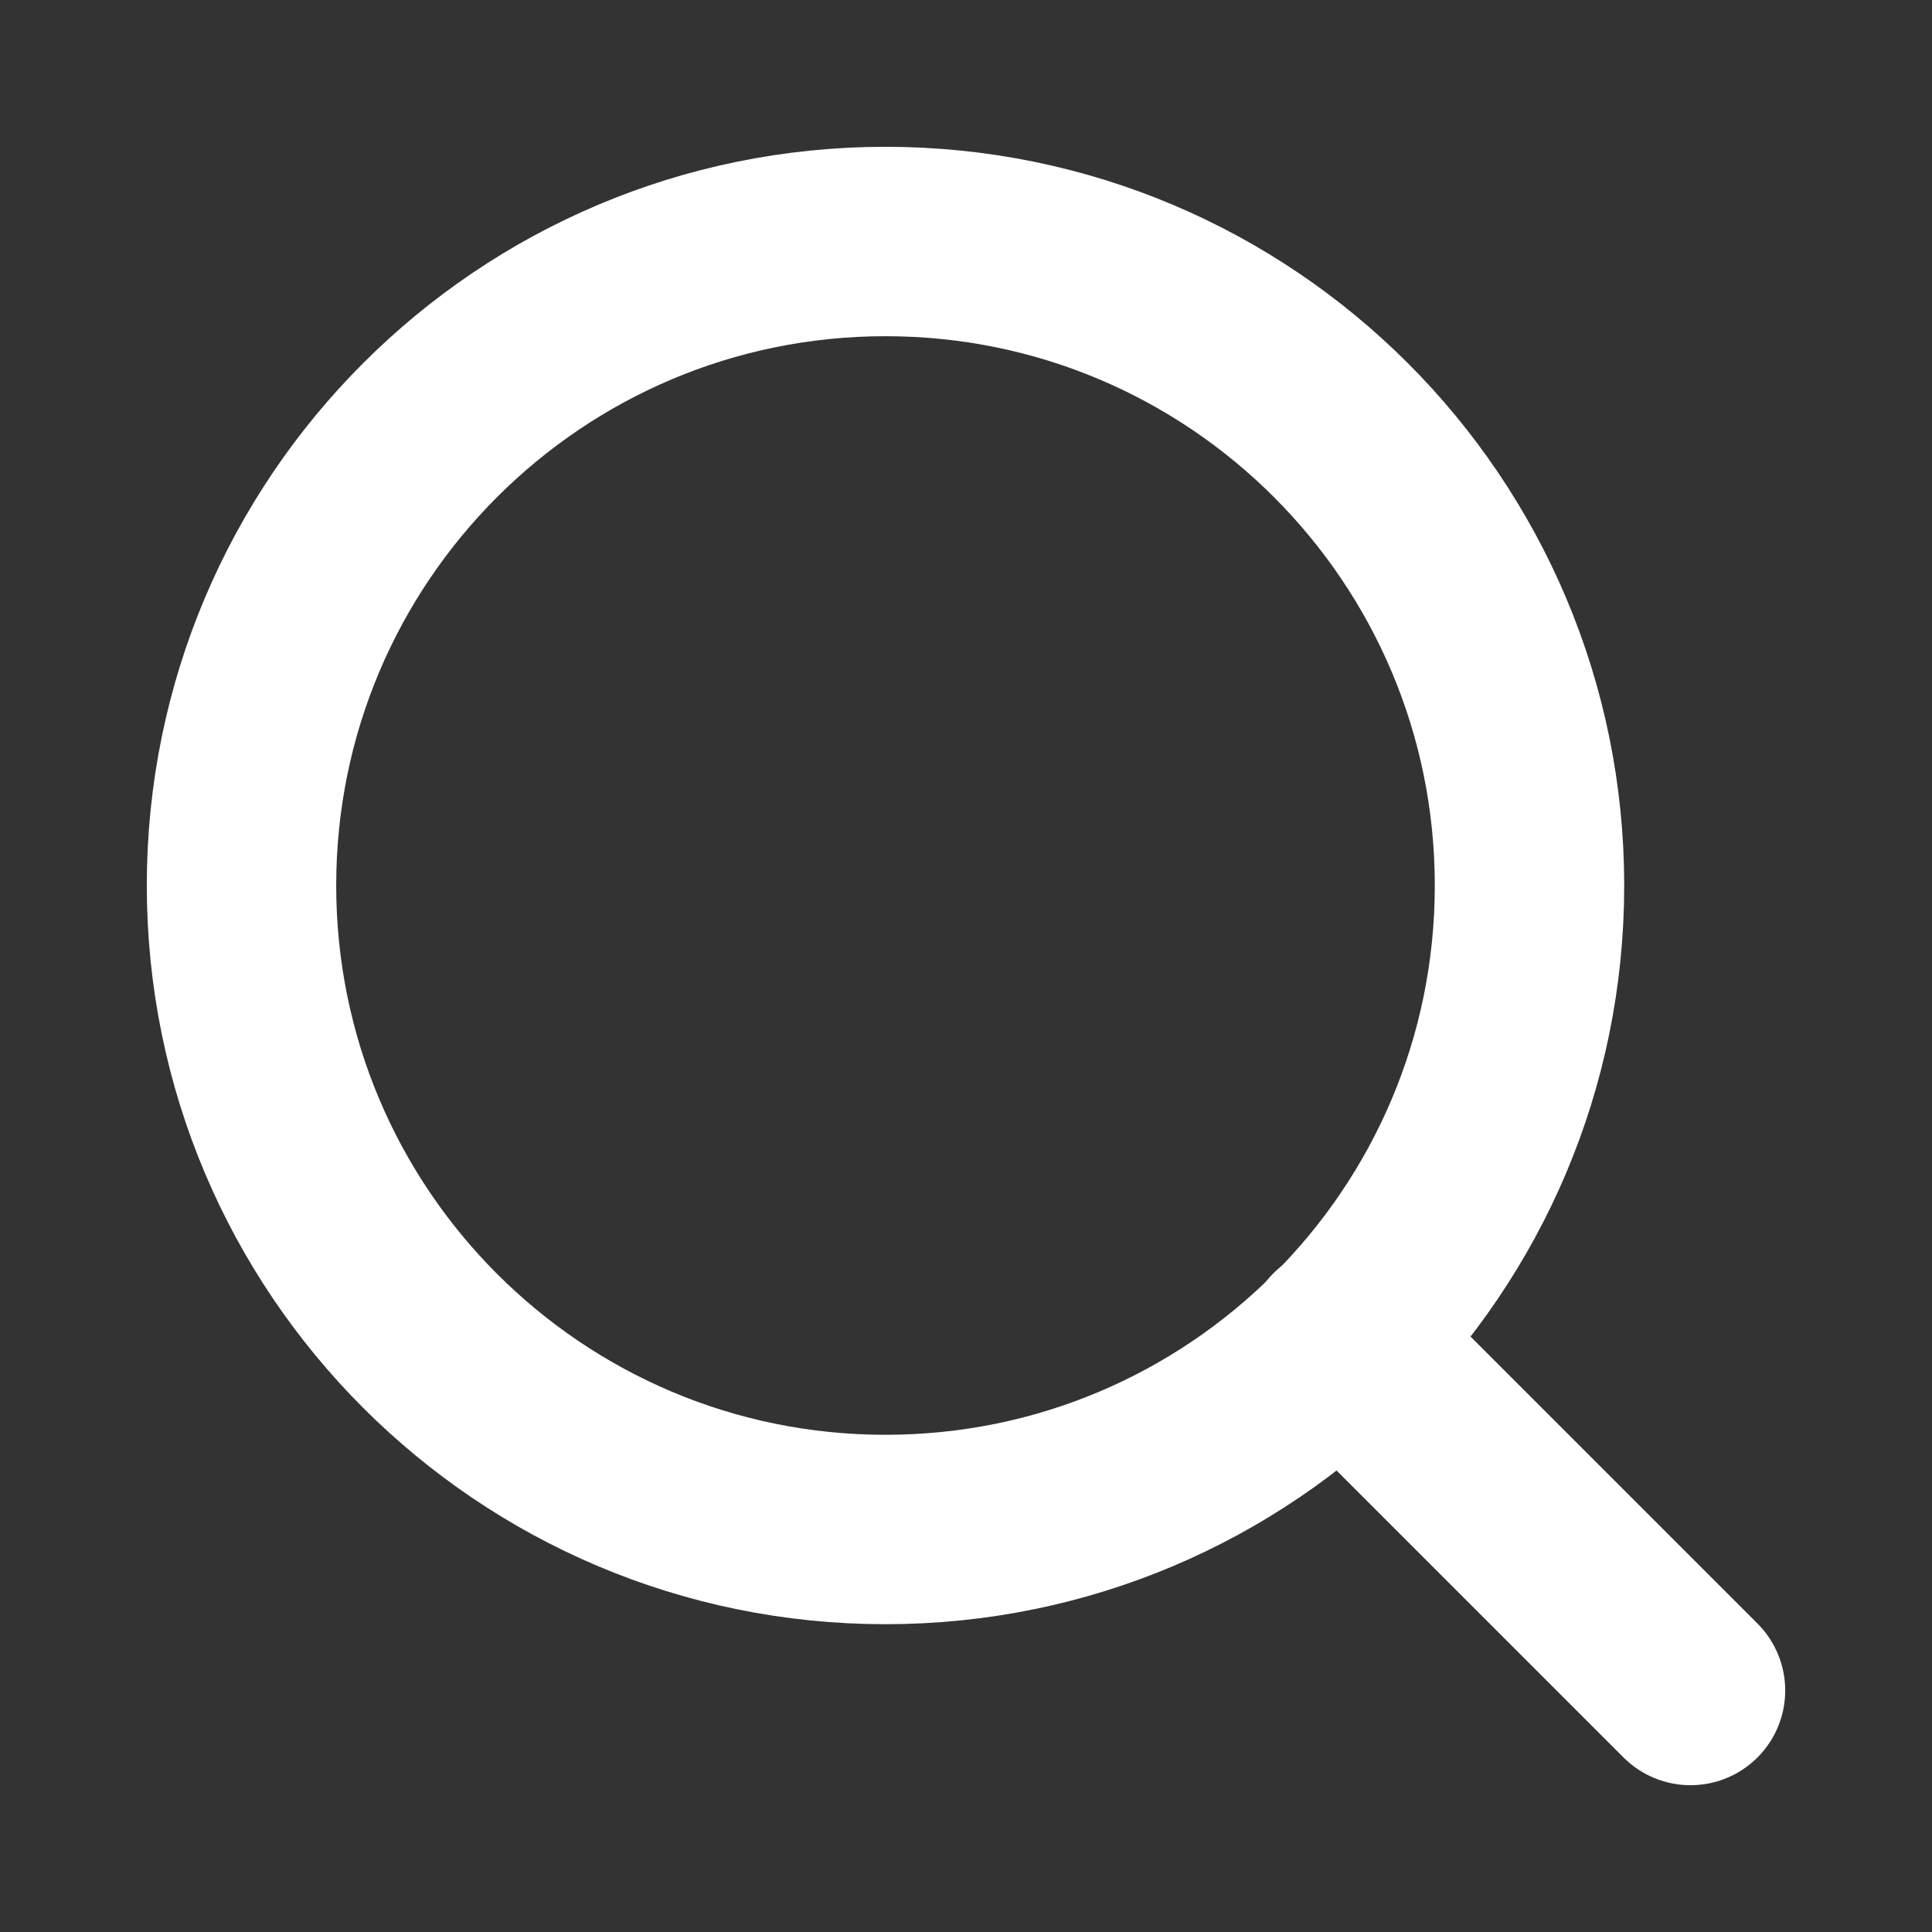
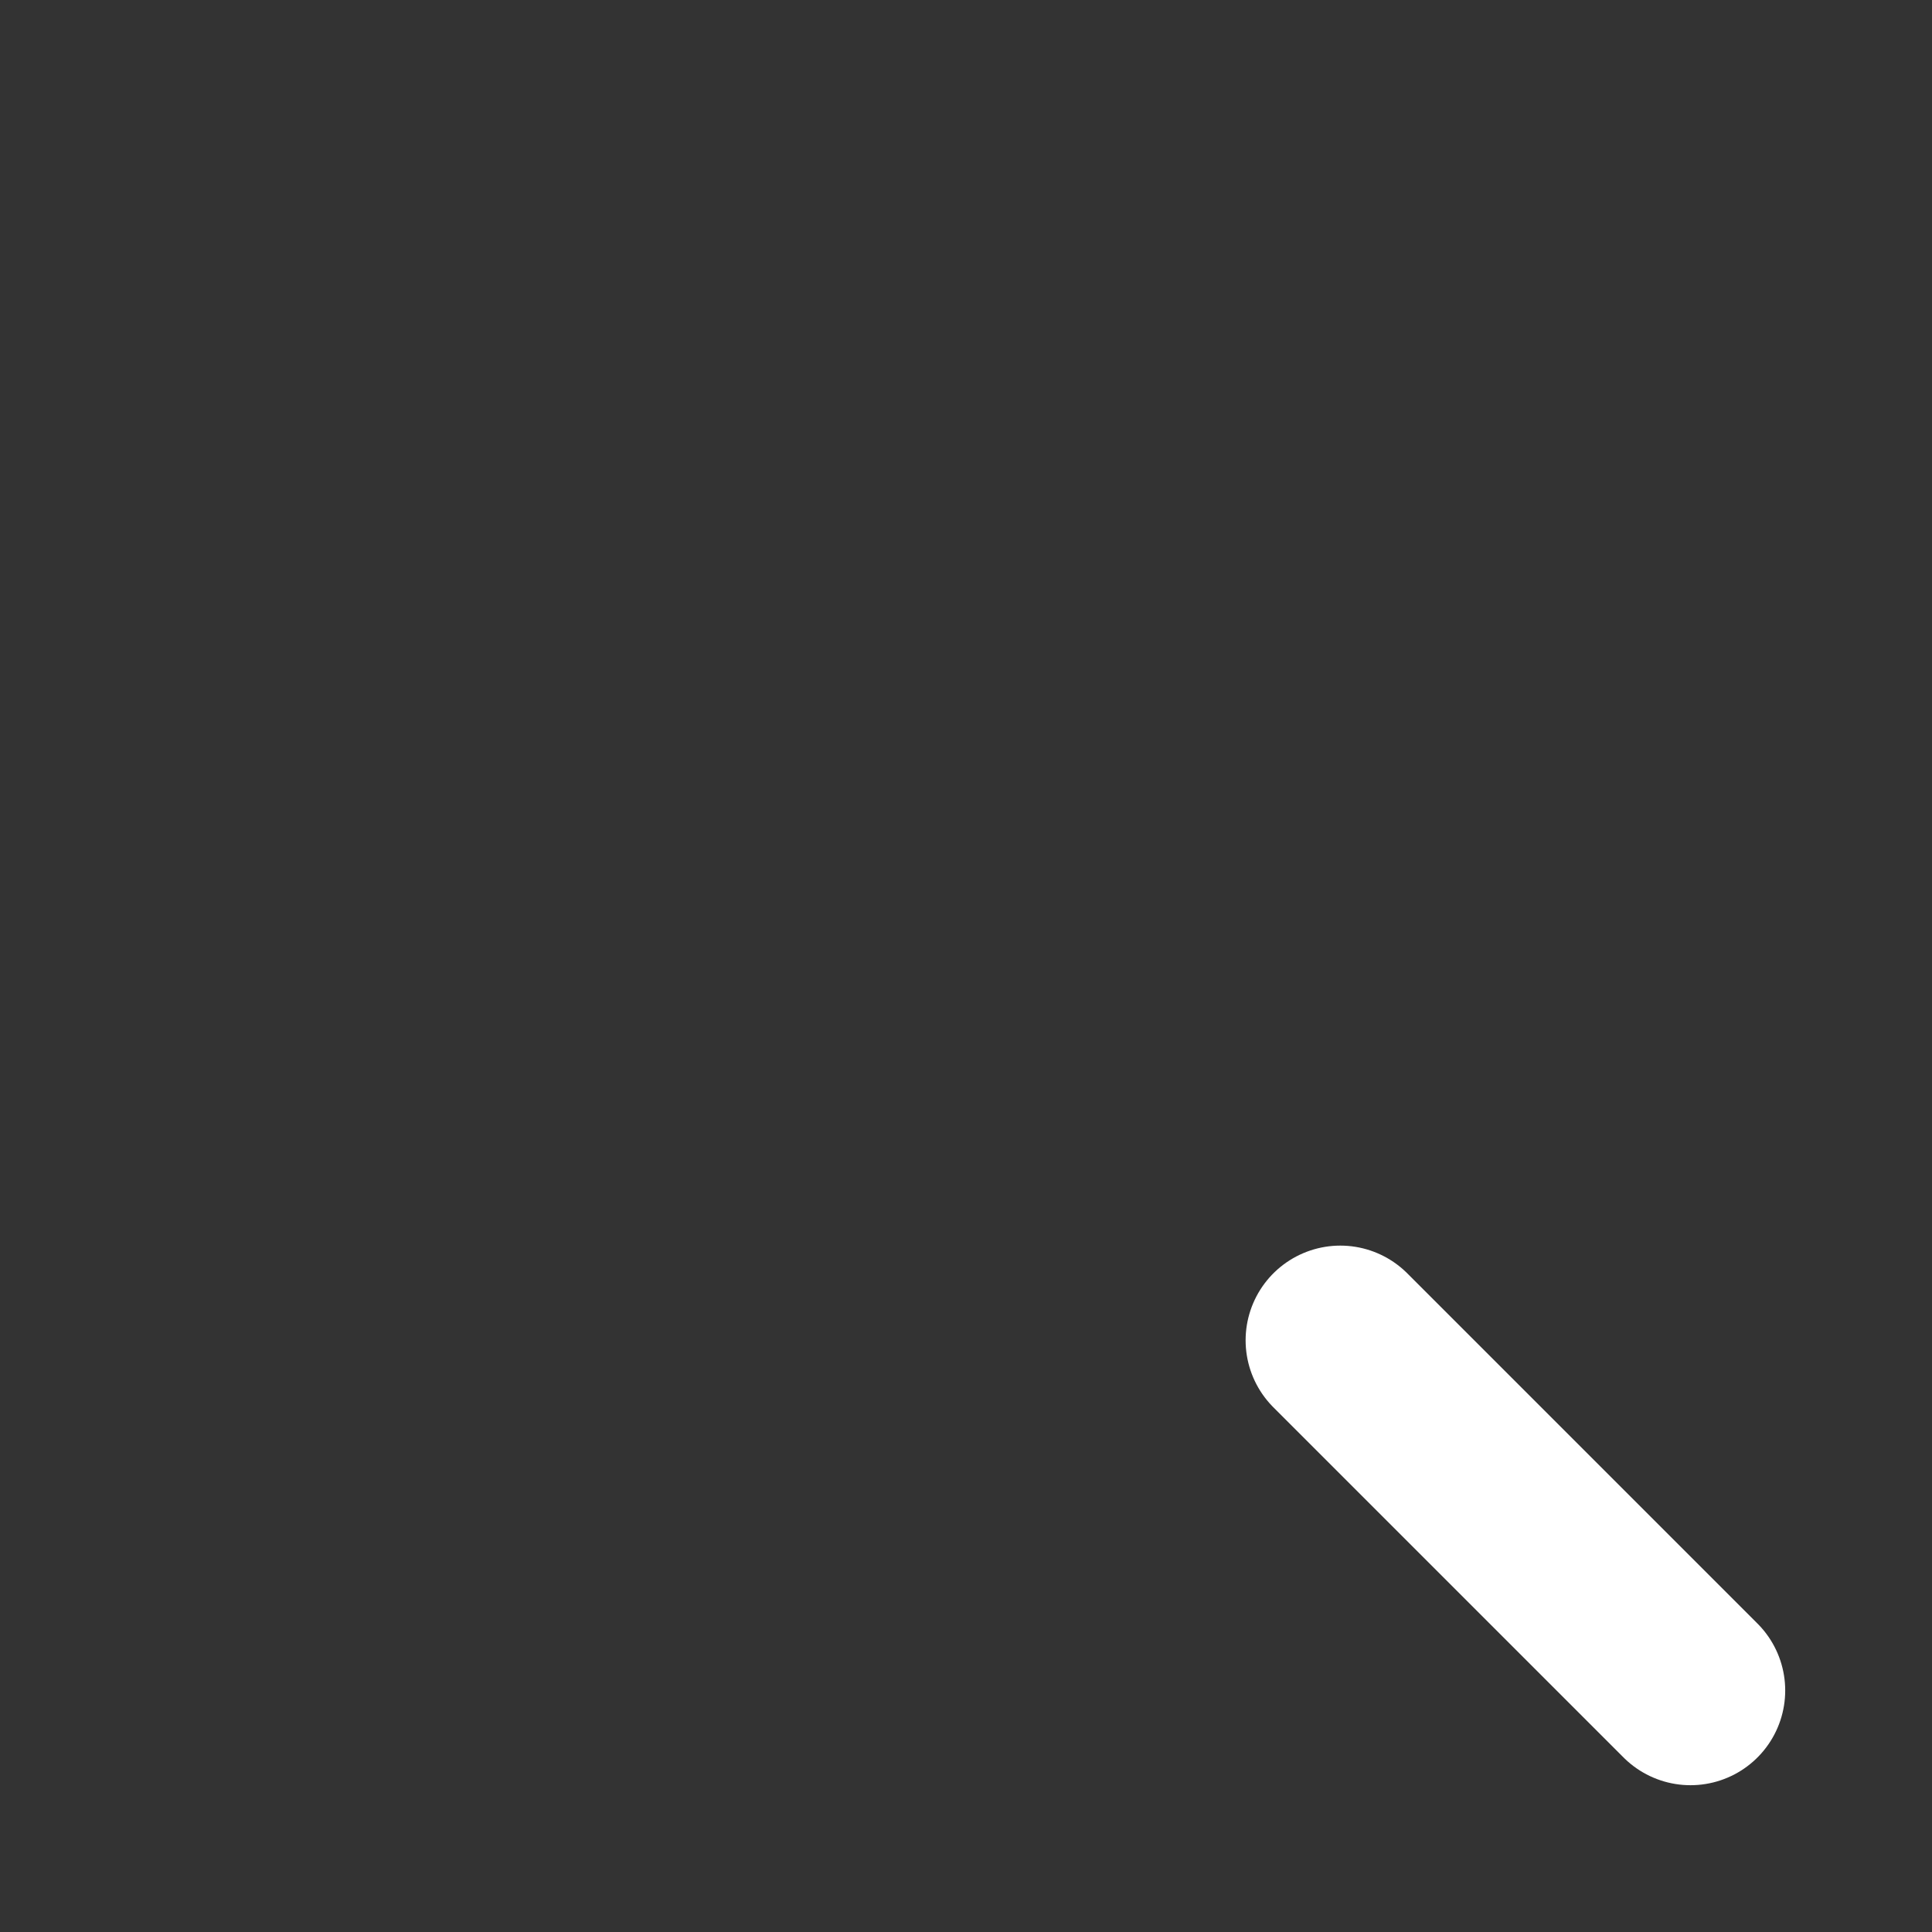
<svg xmlns="http://www.w3.org/2000/svg" width="51" height="51" viewBox="0 0 51 51" fill="none">
  <rect x="0" y="0" width="51" height="51" fill="#333333" stroke="none" />
-   <path d="M23.375 40.375C32.764 40.375 40.375 32.764 40.375 23.375C40.375 13.986 32.764 6.375 23.375 6.375C13.986 6.375 6.375 13.986 6.375 23.375C6.375 32.764 13.986 40.375 23.375 40.375Z" stroke="white" stroke-width="5" stroke-linecap="round" stroke-linejoin="round" />
  <path d="M44.625 44.625L35.381 35.381" stroke="white" stroke-width="5" stroke-linecap="round" stroke-linejoin="round" />
</svg>